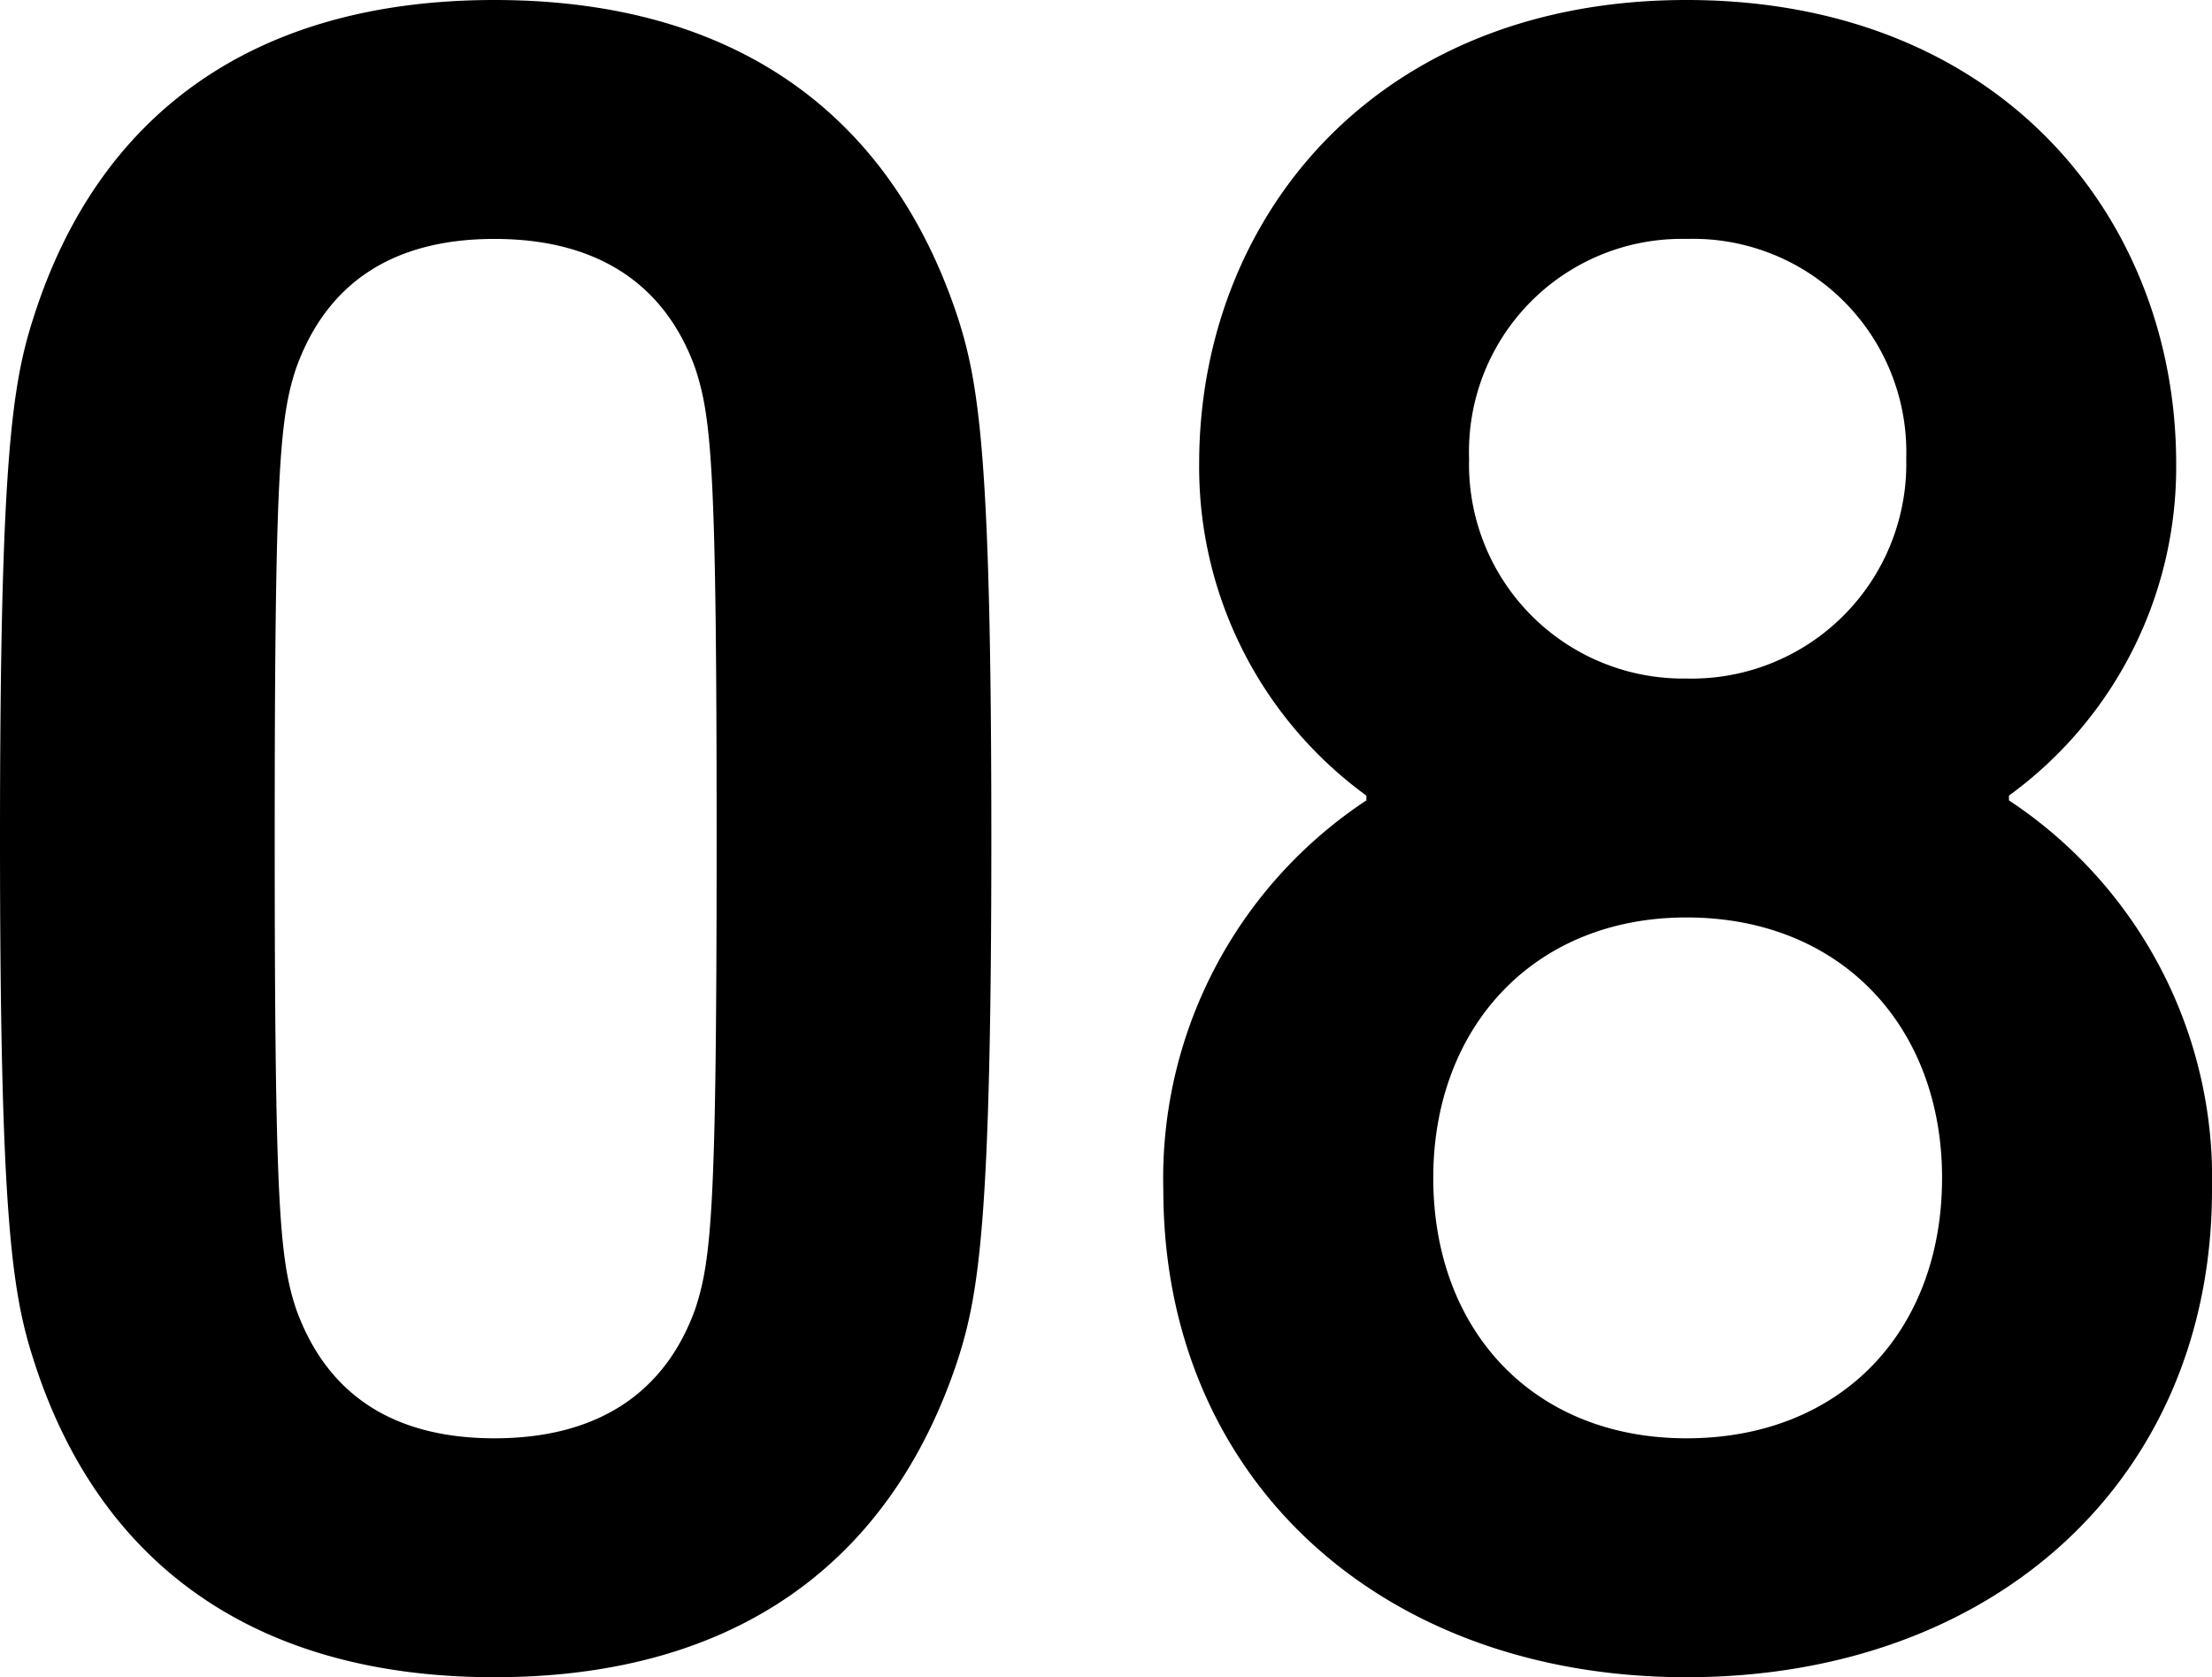
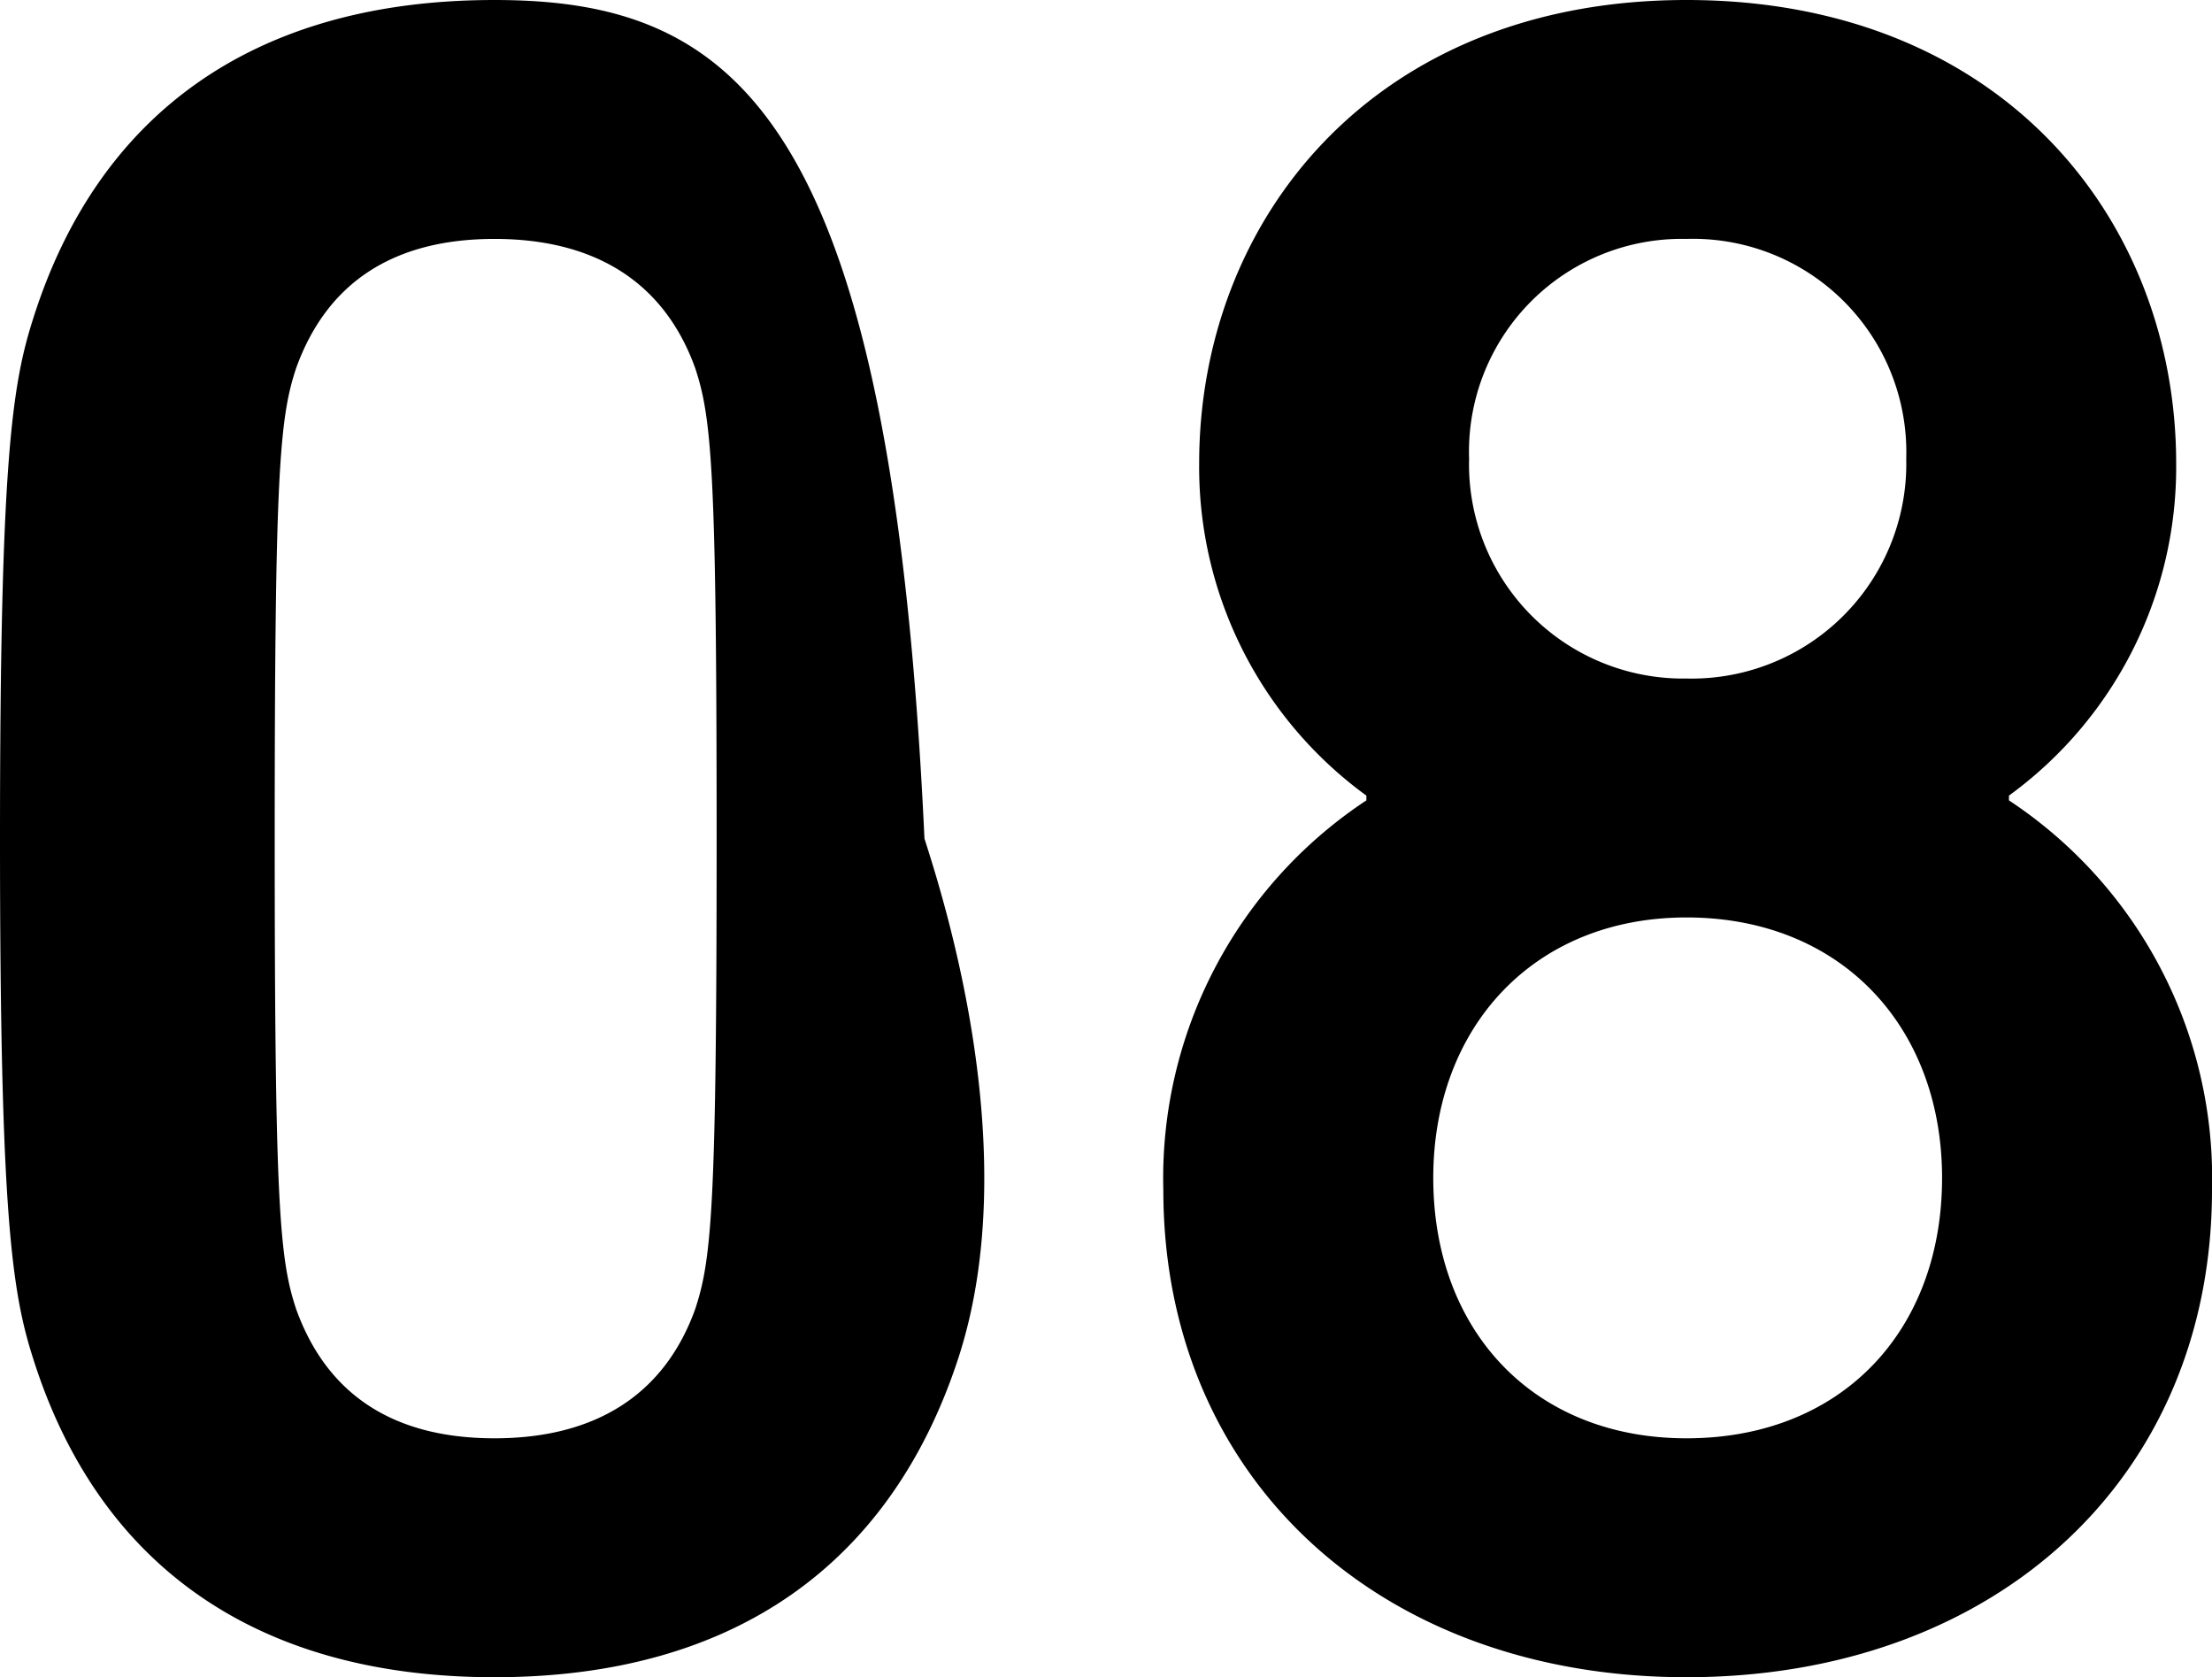
<svg xmlns="http://www.w3.org/2000/svg" width="92.6" height="70.2" viewBox="0 0 92.6 70.2">
-   <path d="M-44.3-12.2C-41.6-3.7-35.1,1.1-25,1.1S-8.4-3.7-5.6-12.2c.9-2.8,1.4-6,1.4-21.8s-.5-19-1.4-21.8C-8.4-64.3-14.9-69.1-25-69.1s-16.6,4.8-19.3,13.3c-.9,2.8-1.4,6-1.4,21.8S-45.2-15-44.3-12.2Zm11-2.1c-.7-2.1-.9-4.4-.9-19.7s.2-17.6.9-19.7c1.3-3.6,4.1-5.4,8.3-5.4s7.1,1.8,8.4,5.4c.7,2.1.9,4.4.9,19.7s-.2,17.6-.9,19.7c-1.3,3.6-4.2,5.4-8.4,5.4S-32-10.7-33.3-14.3ZM3-19.3C3-7.2,12.1,1.1,24.9,1.1c12.9,0,22-8.3,22-20.4a18.948,18.948,0,0,0-8.5-16.3v-.2a17,17,0,0,0,7-13.9c0-10.2-7.3-19.4-20.5-19.4-13.1,0-20.4,9.2-20.4,19.4a17,17,0,0,0,7,13.9v.2A18.948,18.948,0,0,0,3-19.3ZM24.9-40.7a8.964,8.964,0,0,1-9.1-9.2,8.907,8.907,0,0,1,9.1-9.2,8.931,8.931,0,0,1,9.2,9.2A8.988,8.988,0,0,1,24.9-40.7ZM14.3-19.8c0-6.3,4.2-10.9,10.6-10.9,6.5,0,10.7,4.6,10.7,10.9,0,6.4-4.2,10.9-10.7,10.9C18.5-8.9,14.3-13.4,14.3-19.8Z" transform="translate(45.7 69.1)" />
+   <path d="M-44.3-12.2C-41.6-3.7-35.1,1.1-25,1.1S-8.4-3.7-5.6-12.2s-.5-19-1.4-21.8C-8.4-64.3-14.9-69.1-25-69.1s-16.6,4.8-19.3,13.3c-.9,2.8-1.4,6-1.4,21.8S-45.2-15-44.3-12.2Zm11-2.1c-.7-2.1-.9-4.4-.9-19.7s.2-17.6.9-19.7c1.3-3.6,4.1-5.4,8.3-5.4s7.1,1.8,8.4,5.4c.7,2.1.9,4.4.9,19.7s-.2,17.6-.9,19.7c-1.3,3.6-4.2,5.4-8.4,5.4S-32-10.7-33.3-14.3ZM3-19.3C3-7.2,12.1,1.1,24.9,1.1c12.9,0,22-8.3,22-20.4a18.948,18.948,0,0,0-8.5-16.3v-.2a17,17,0,0,0,7-13.9c0-10.2-7.3-19.4-20.5-19.4-13.1,0-20.4,9.2-20.4,19.4a17,17,0,0,0,7,13.9v.2A18.948,18.948,0,0,0,3-19.3ZM24.9-40.7a8.964,8.964,0,0,1-9.1-9.2,8.907,8.907,0,0,1,9.1-9.2,8.931,8.931,0,0,1,9.2,9.2A8.988,8.988,0,0,1,24.9-40.7ZM14.3-19.8c0-6.3,4.2-10.9,10.6-10.9,6.5,0,10.7,4.6,10.7,10.9,0,6.4-4.2,10.9-10.7,10.9C18.5-8.9,14.3-13.4,14.3-19.8Z" transform="translate(45.7 69.1)" />
</svg>